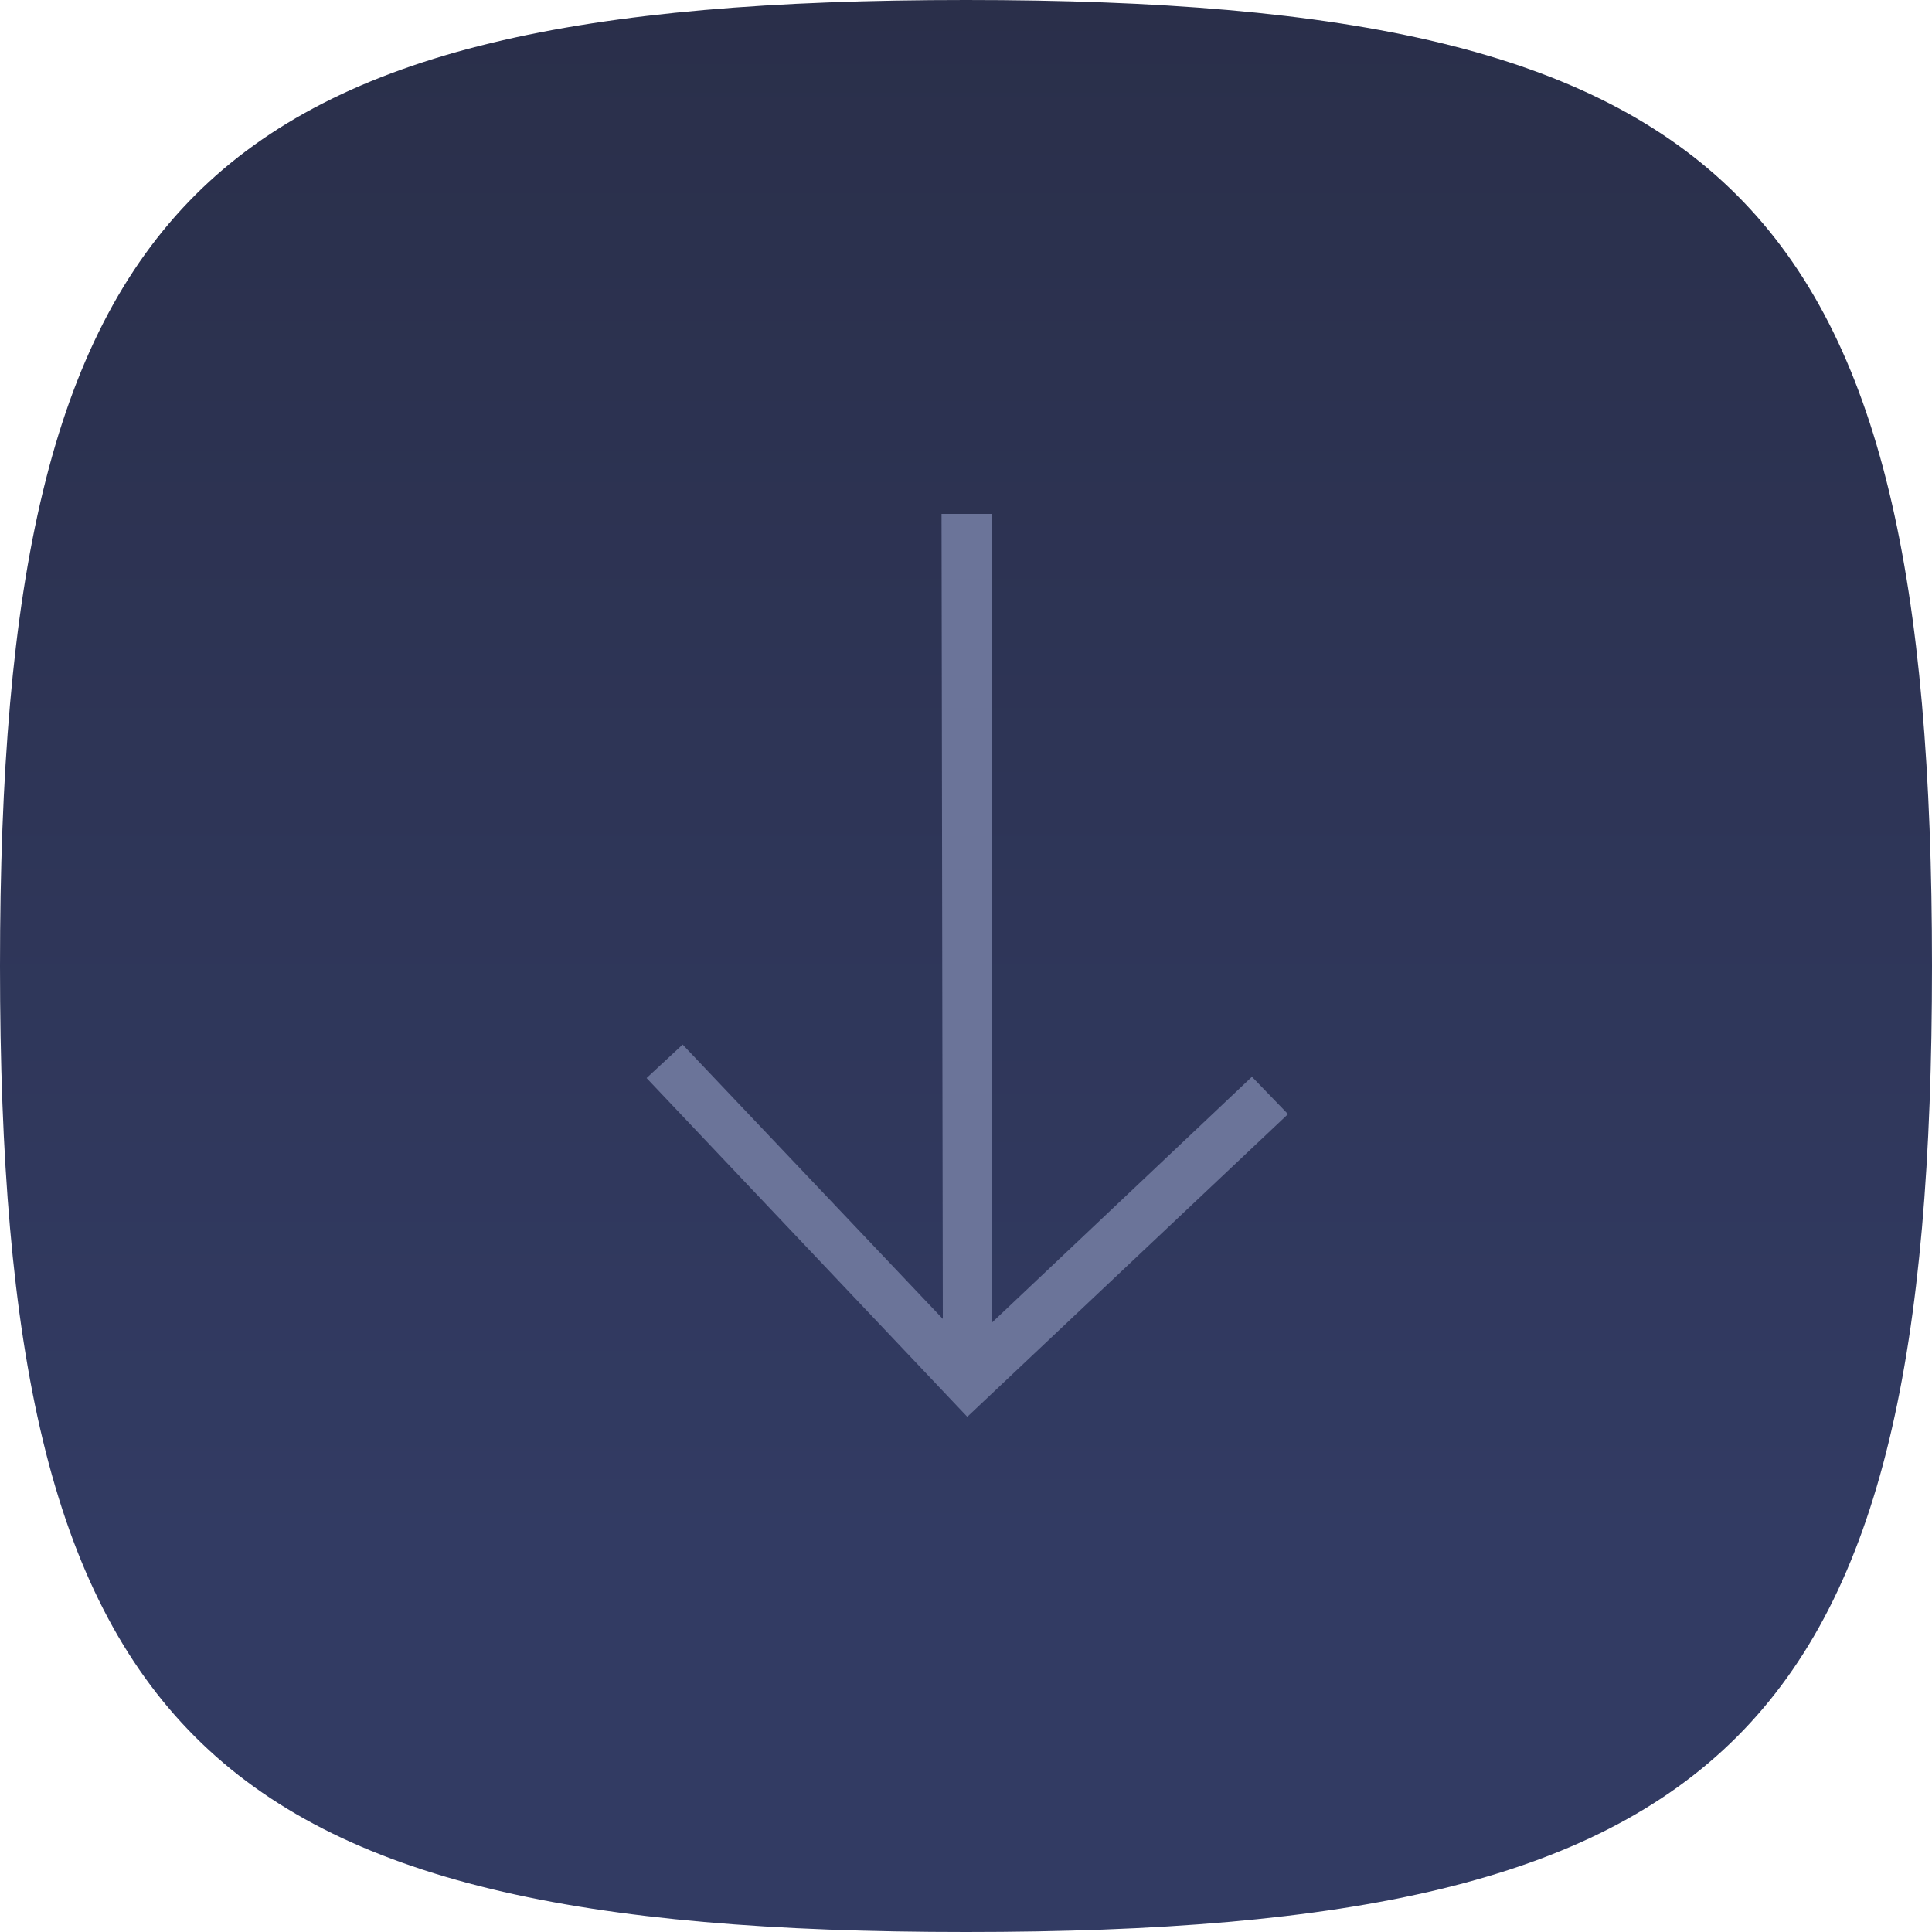
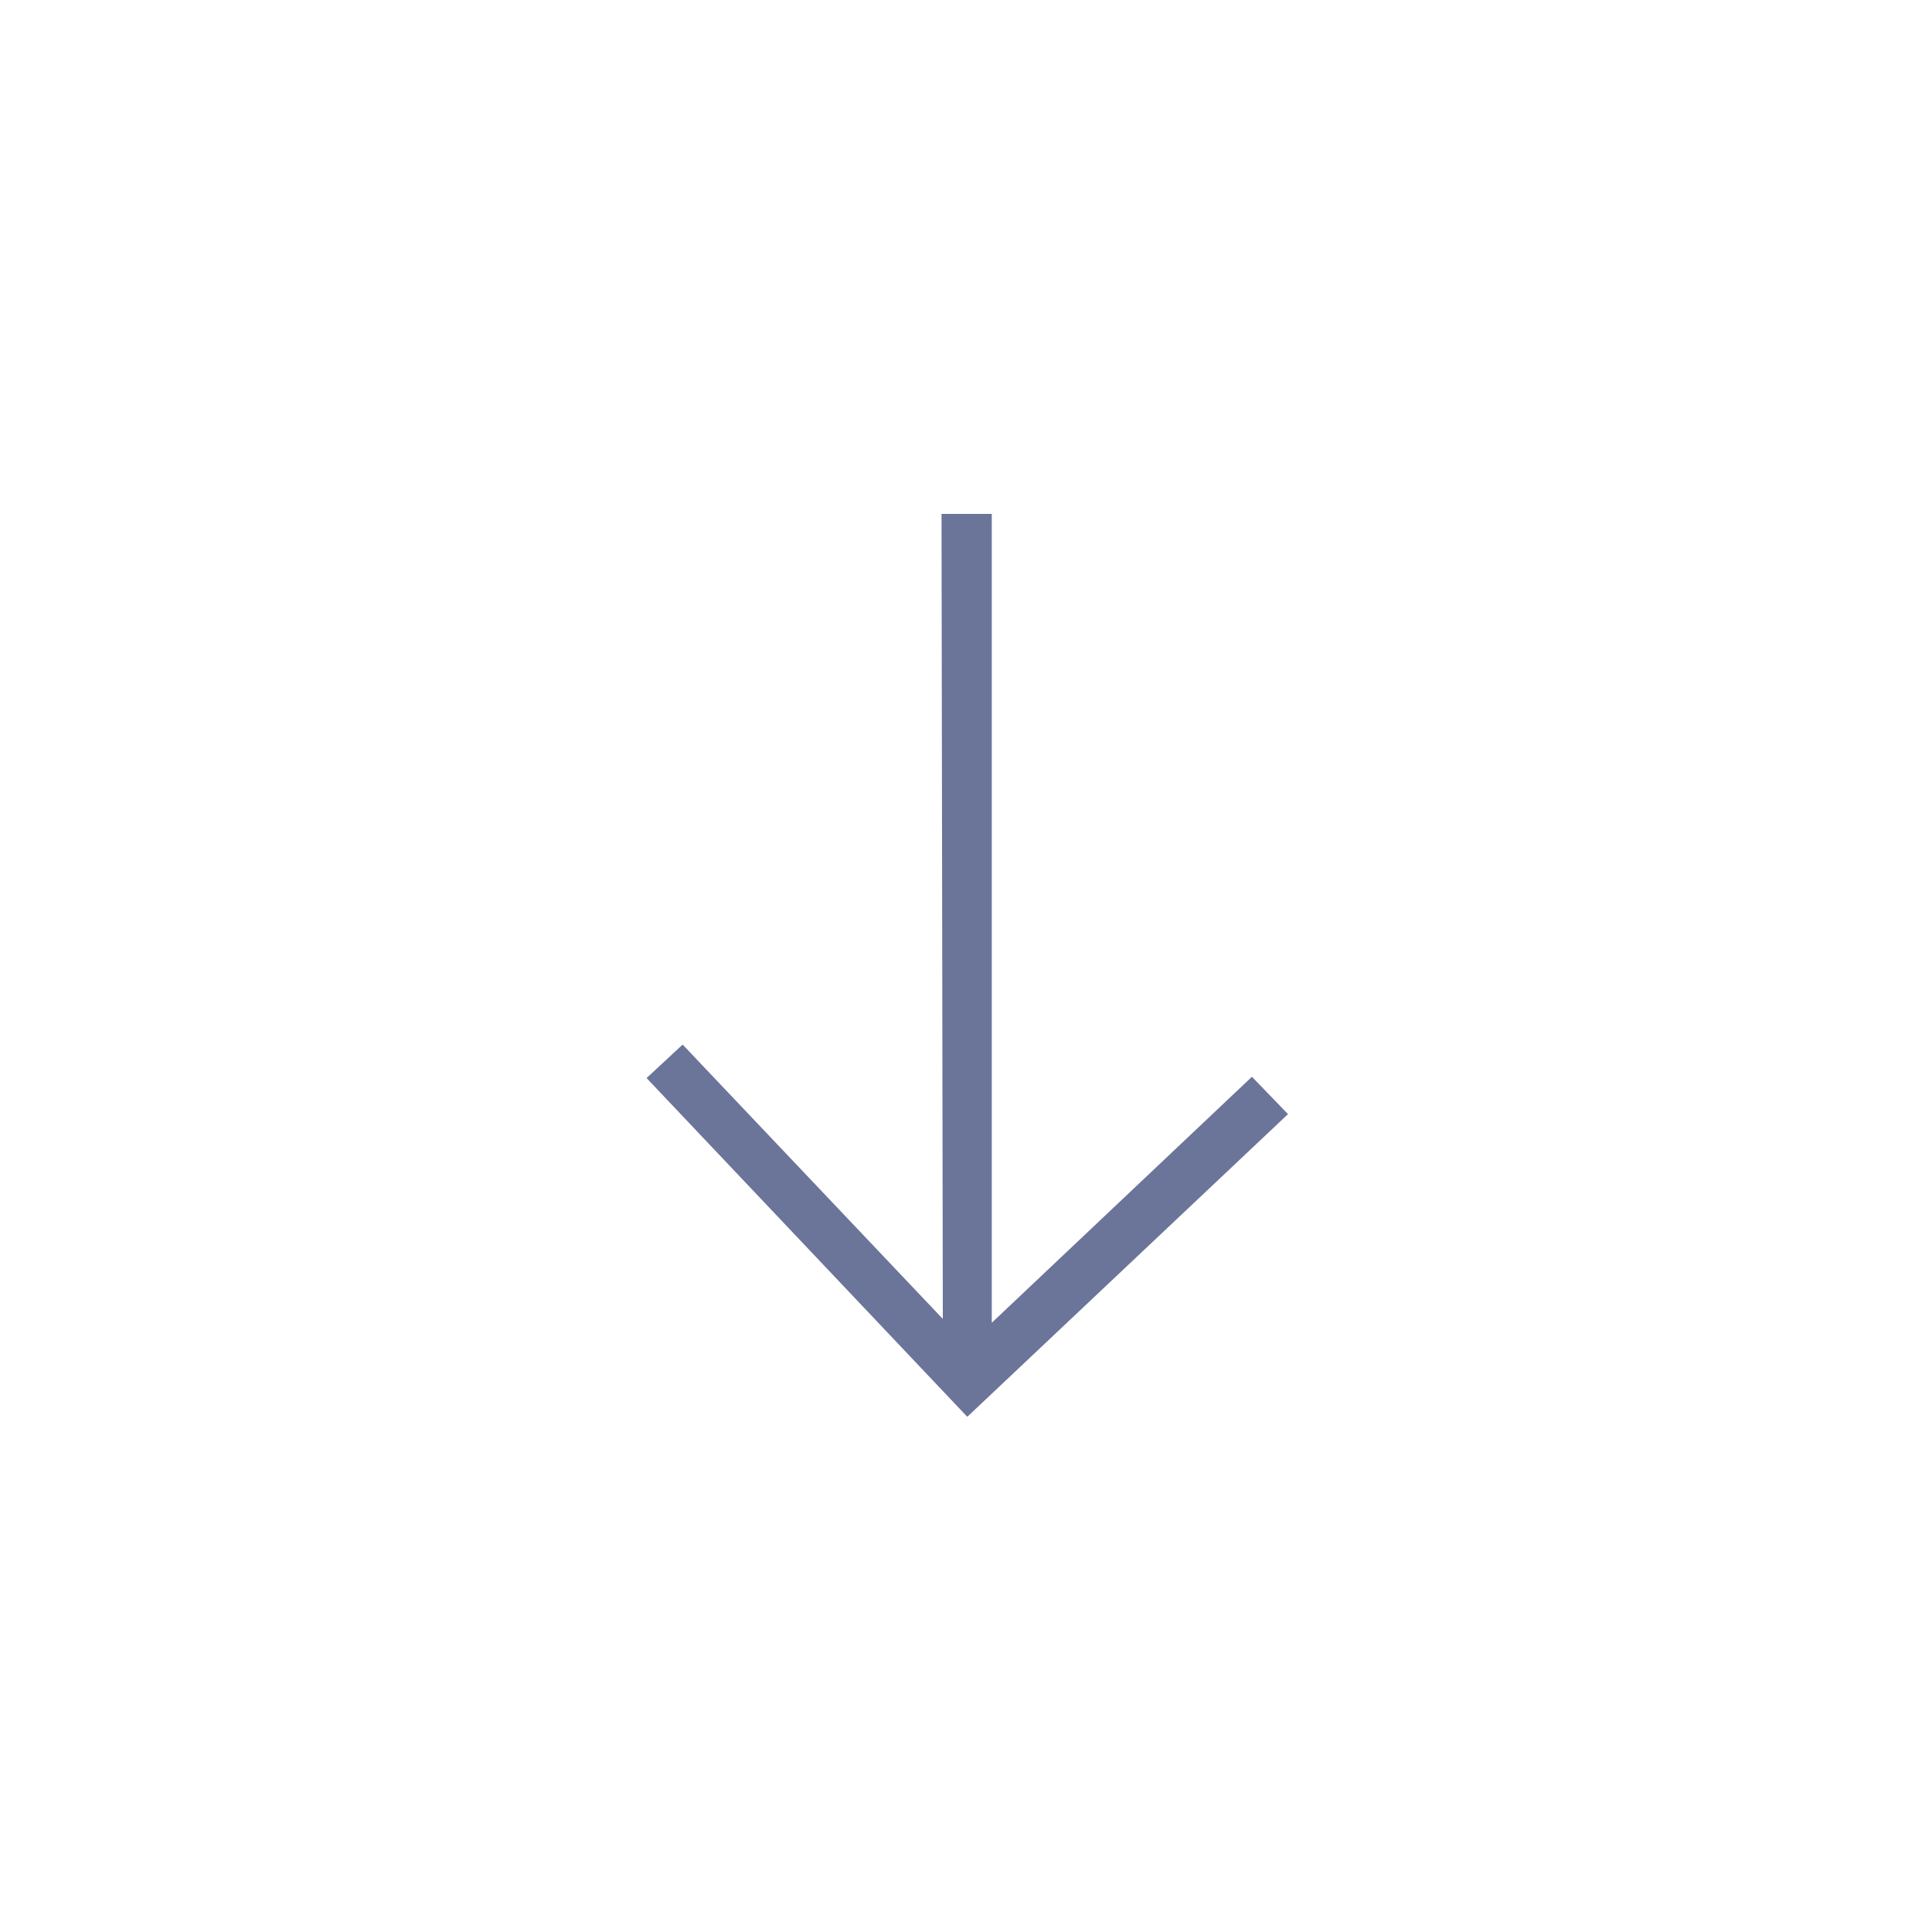
<svg xmlns="http://www.w3.org/2000/svg" version="1.1" id="Camada_1" x="0px" y="0px" style="enable-background:new 0 0 200 200;" xml:space="preserve" viewBox="25 25 150 150">
  <style type="text/css"> .st0{fill:url(#SVGID_1_);} .st1{fill:#6B7499;} </style>
  <g>
    <g>
      <linearGradient id="SVGID_1_" gradientUnits="userSpaceOnUse" x1="25" y1="100" x2="175" y2="100" gradientTransform="matrix(6.123234e-17 1 1 -6.123234e-17 0 0)">
        <stop offset="0" style="stop-color:#2A2F4A" />
        <stop offset="0.799" style="stop-color:#323B63" />
      </linearGradient>
-       <path class="st0" d="M100,175c-59.6,0-75-15.4-75-75s15.4-75,75-75s75,15.4,75,75S159.6,175,100,175z" />
    </g>
    <path class="st1" d="M98.1,64.9h3.9v62.8l20.2-19.1l2.8,2.9L100.1,135l-24.9-26.3l2.8-2.6l20.2,21.3L98.1,64.9z" />
  </g>
</svg>